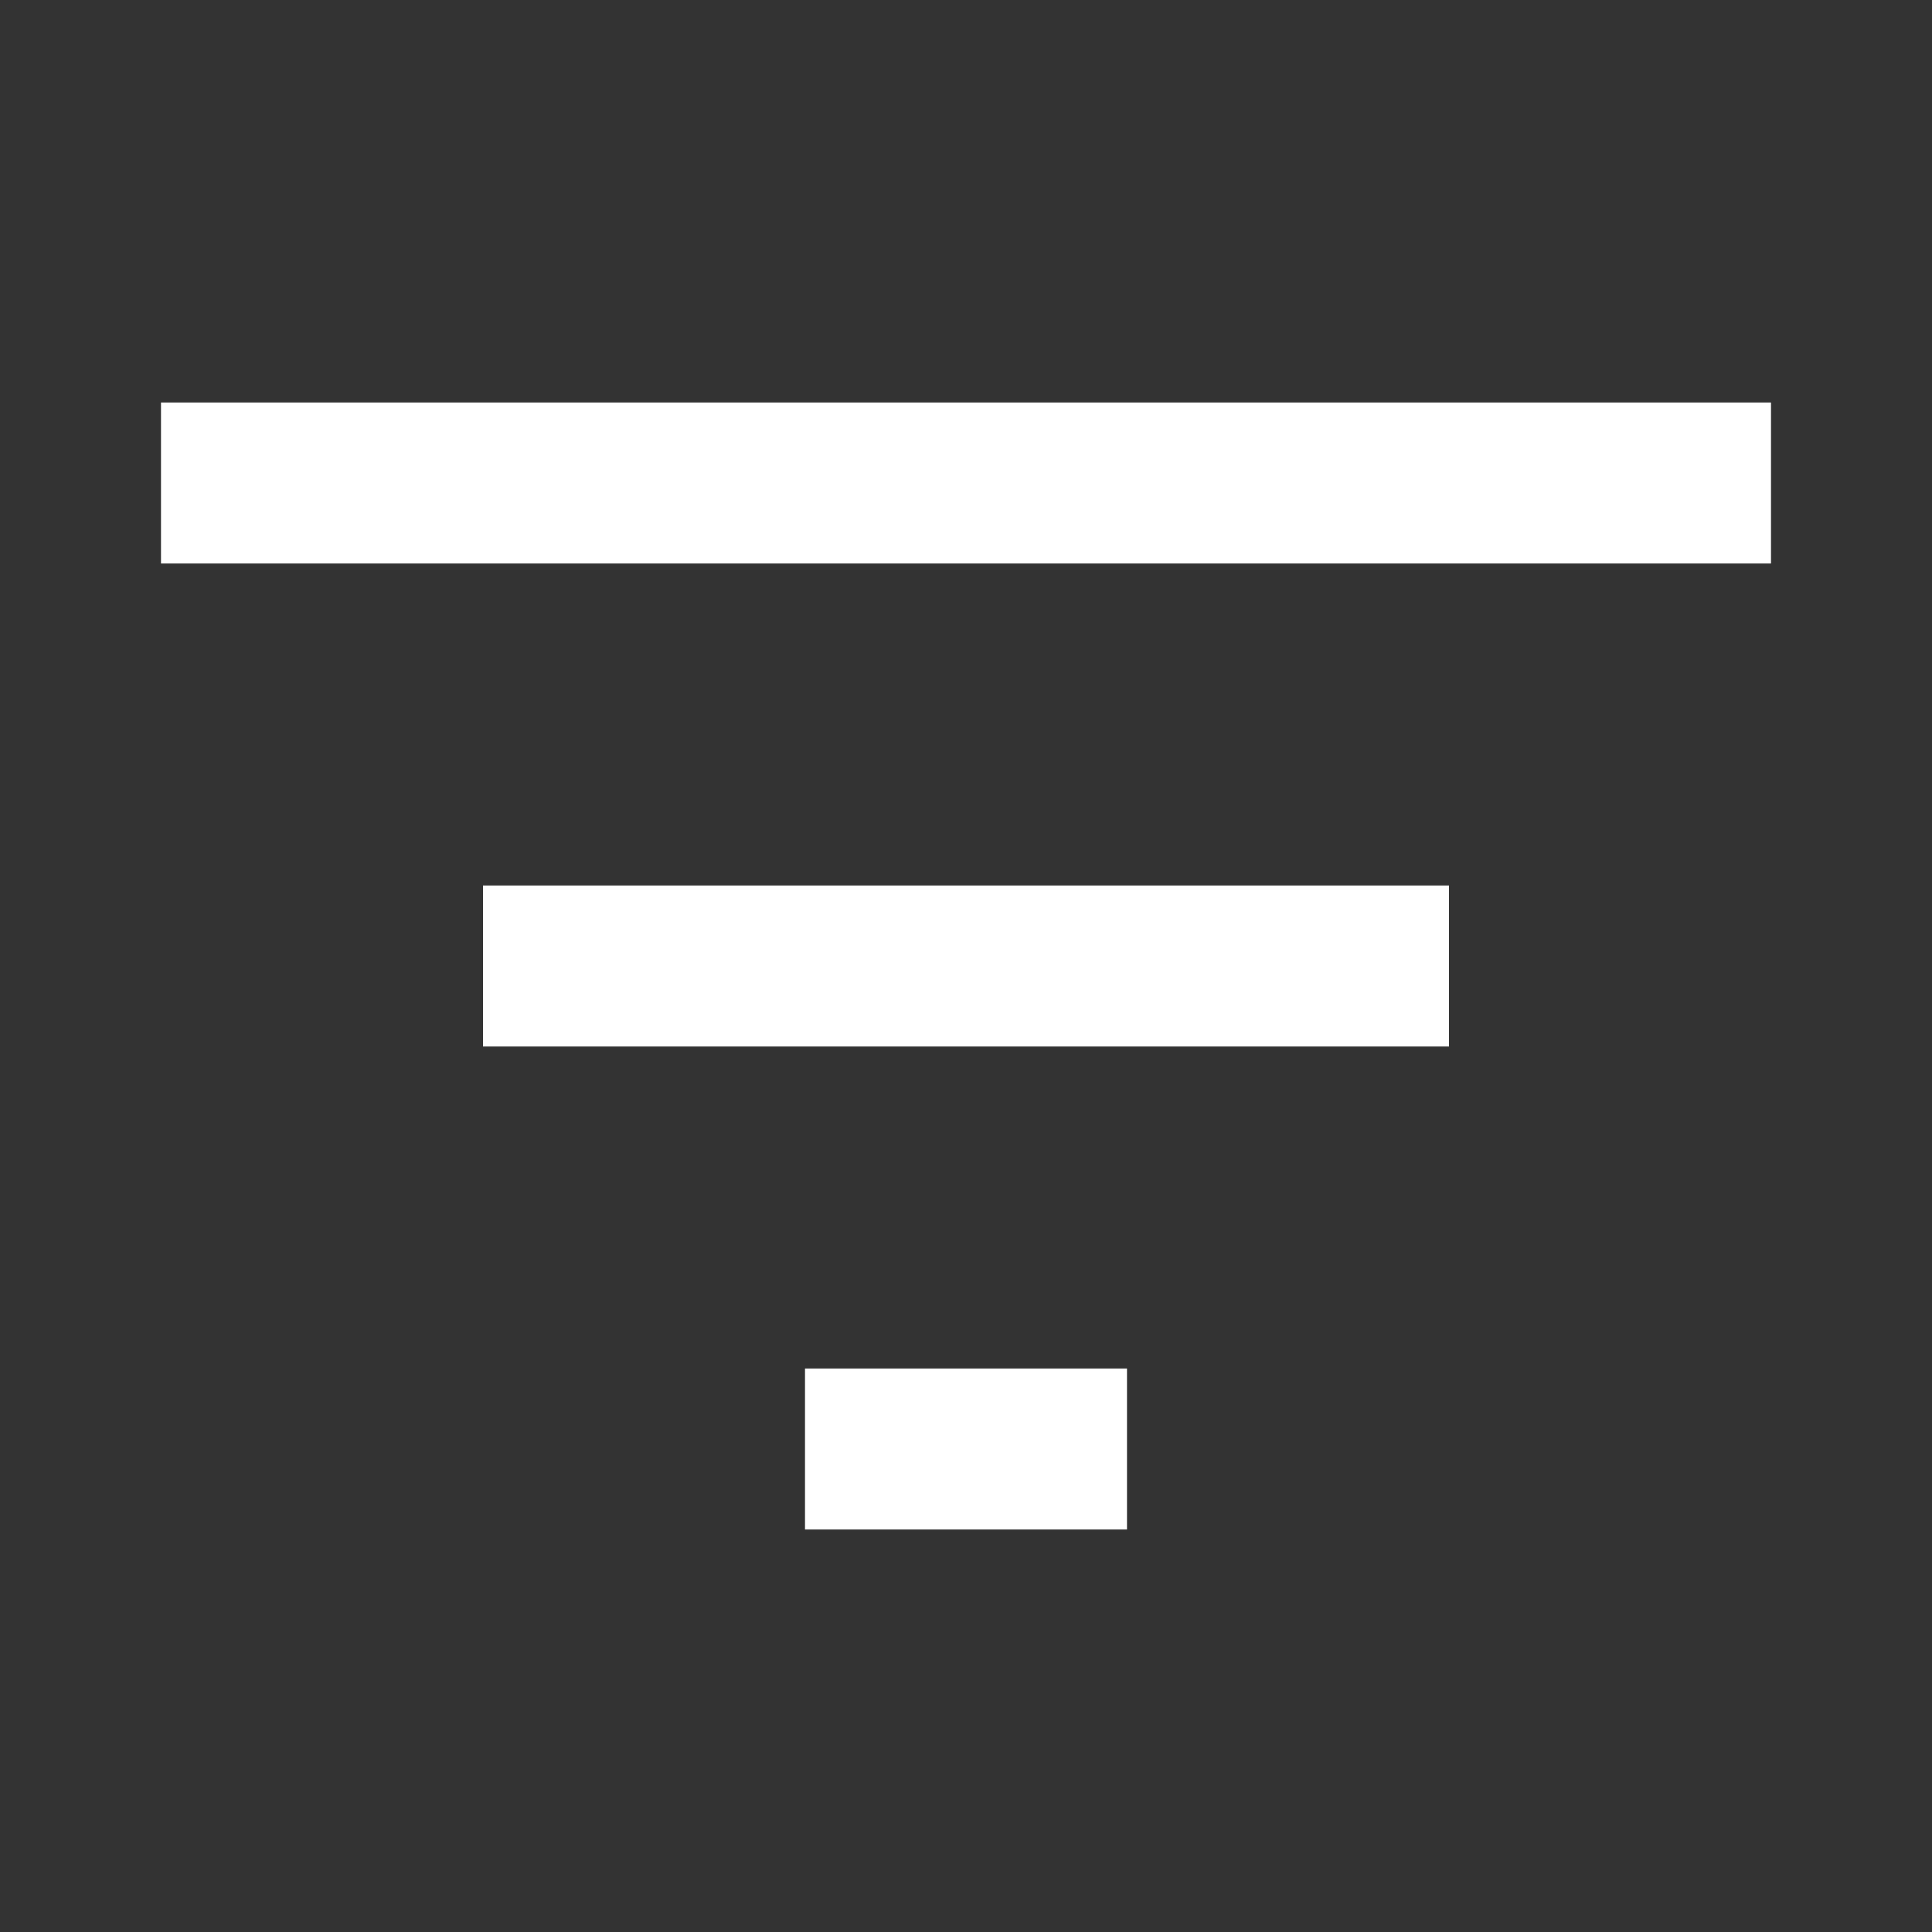
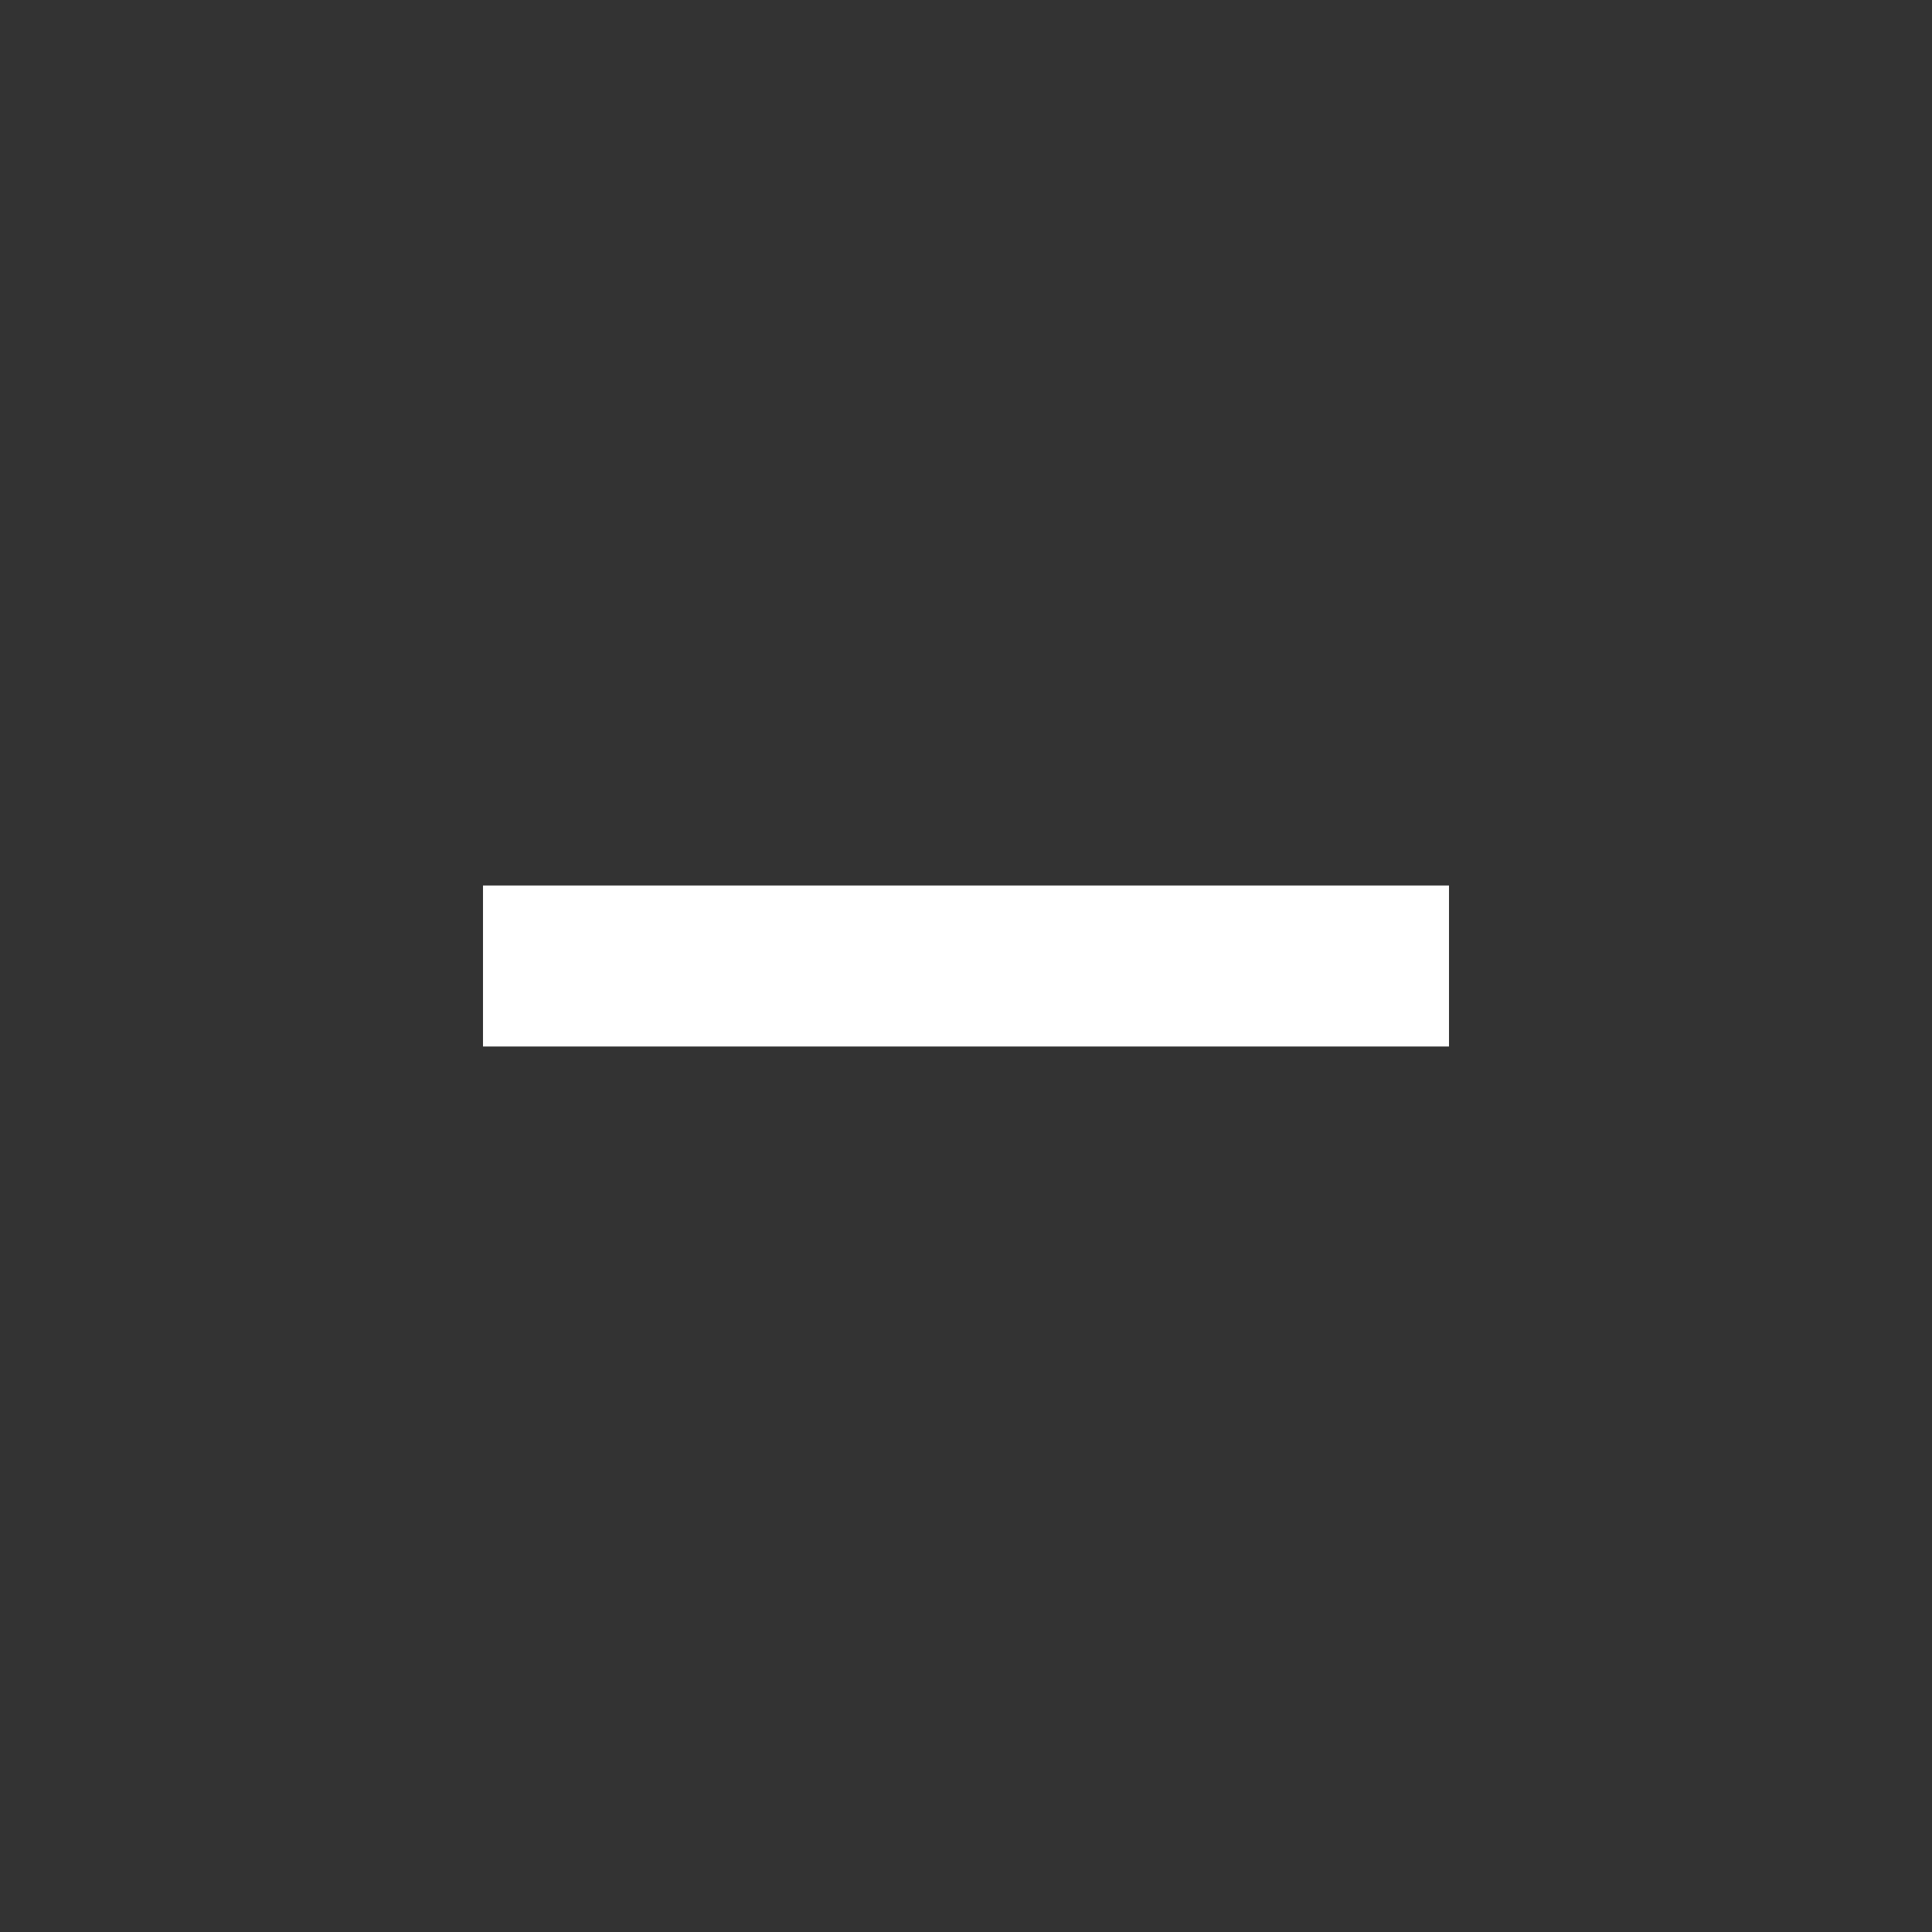
<svg xmlns="http://www.w3.org/2000/svg" id="Art" viewBox="0 0 24 24">
  <rect x="0" y="0" width="24" height="24" fill="#333333" stroke="none" />
  <style>.cls-1{fill:#fff;}</style>
  <g id="mobile-menu">
-     <rect class="cls-1" x="2" y="5" width="20" height="2" />
-     <rect class="cls-1" x="10" y="17" width="4" height="2" />
    <rect class="cls-1" x="6" y="11" width="12" height="2" />
  </g>
</svg>